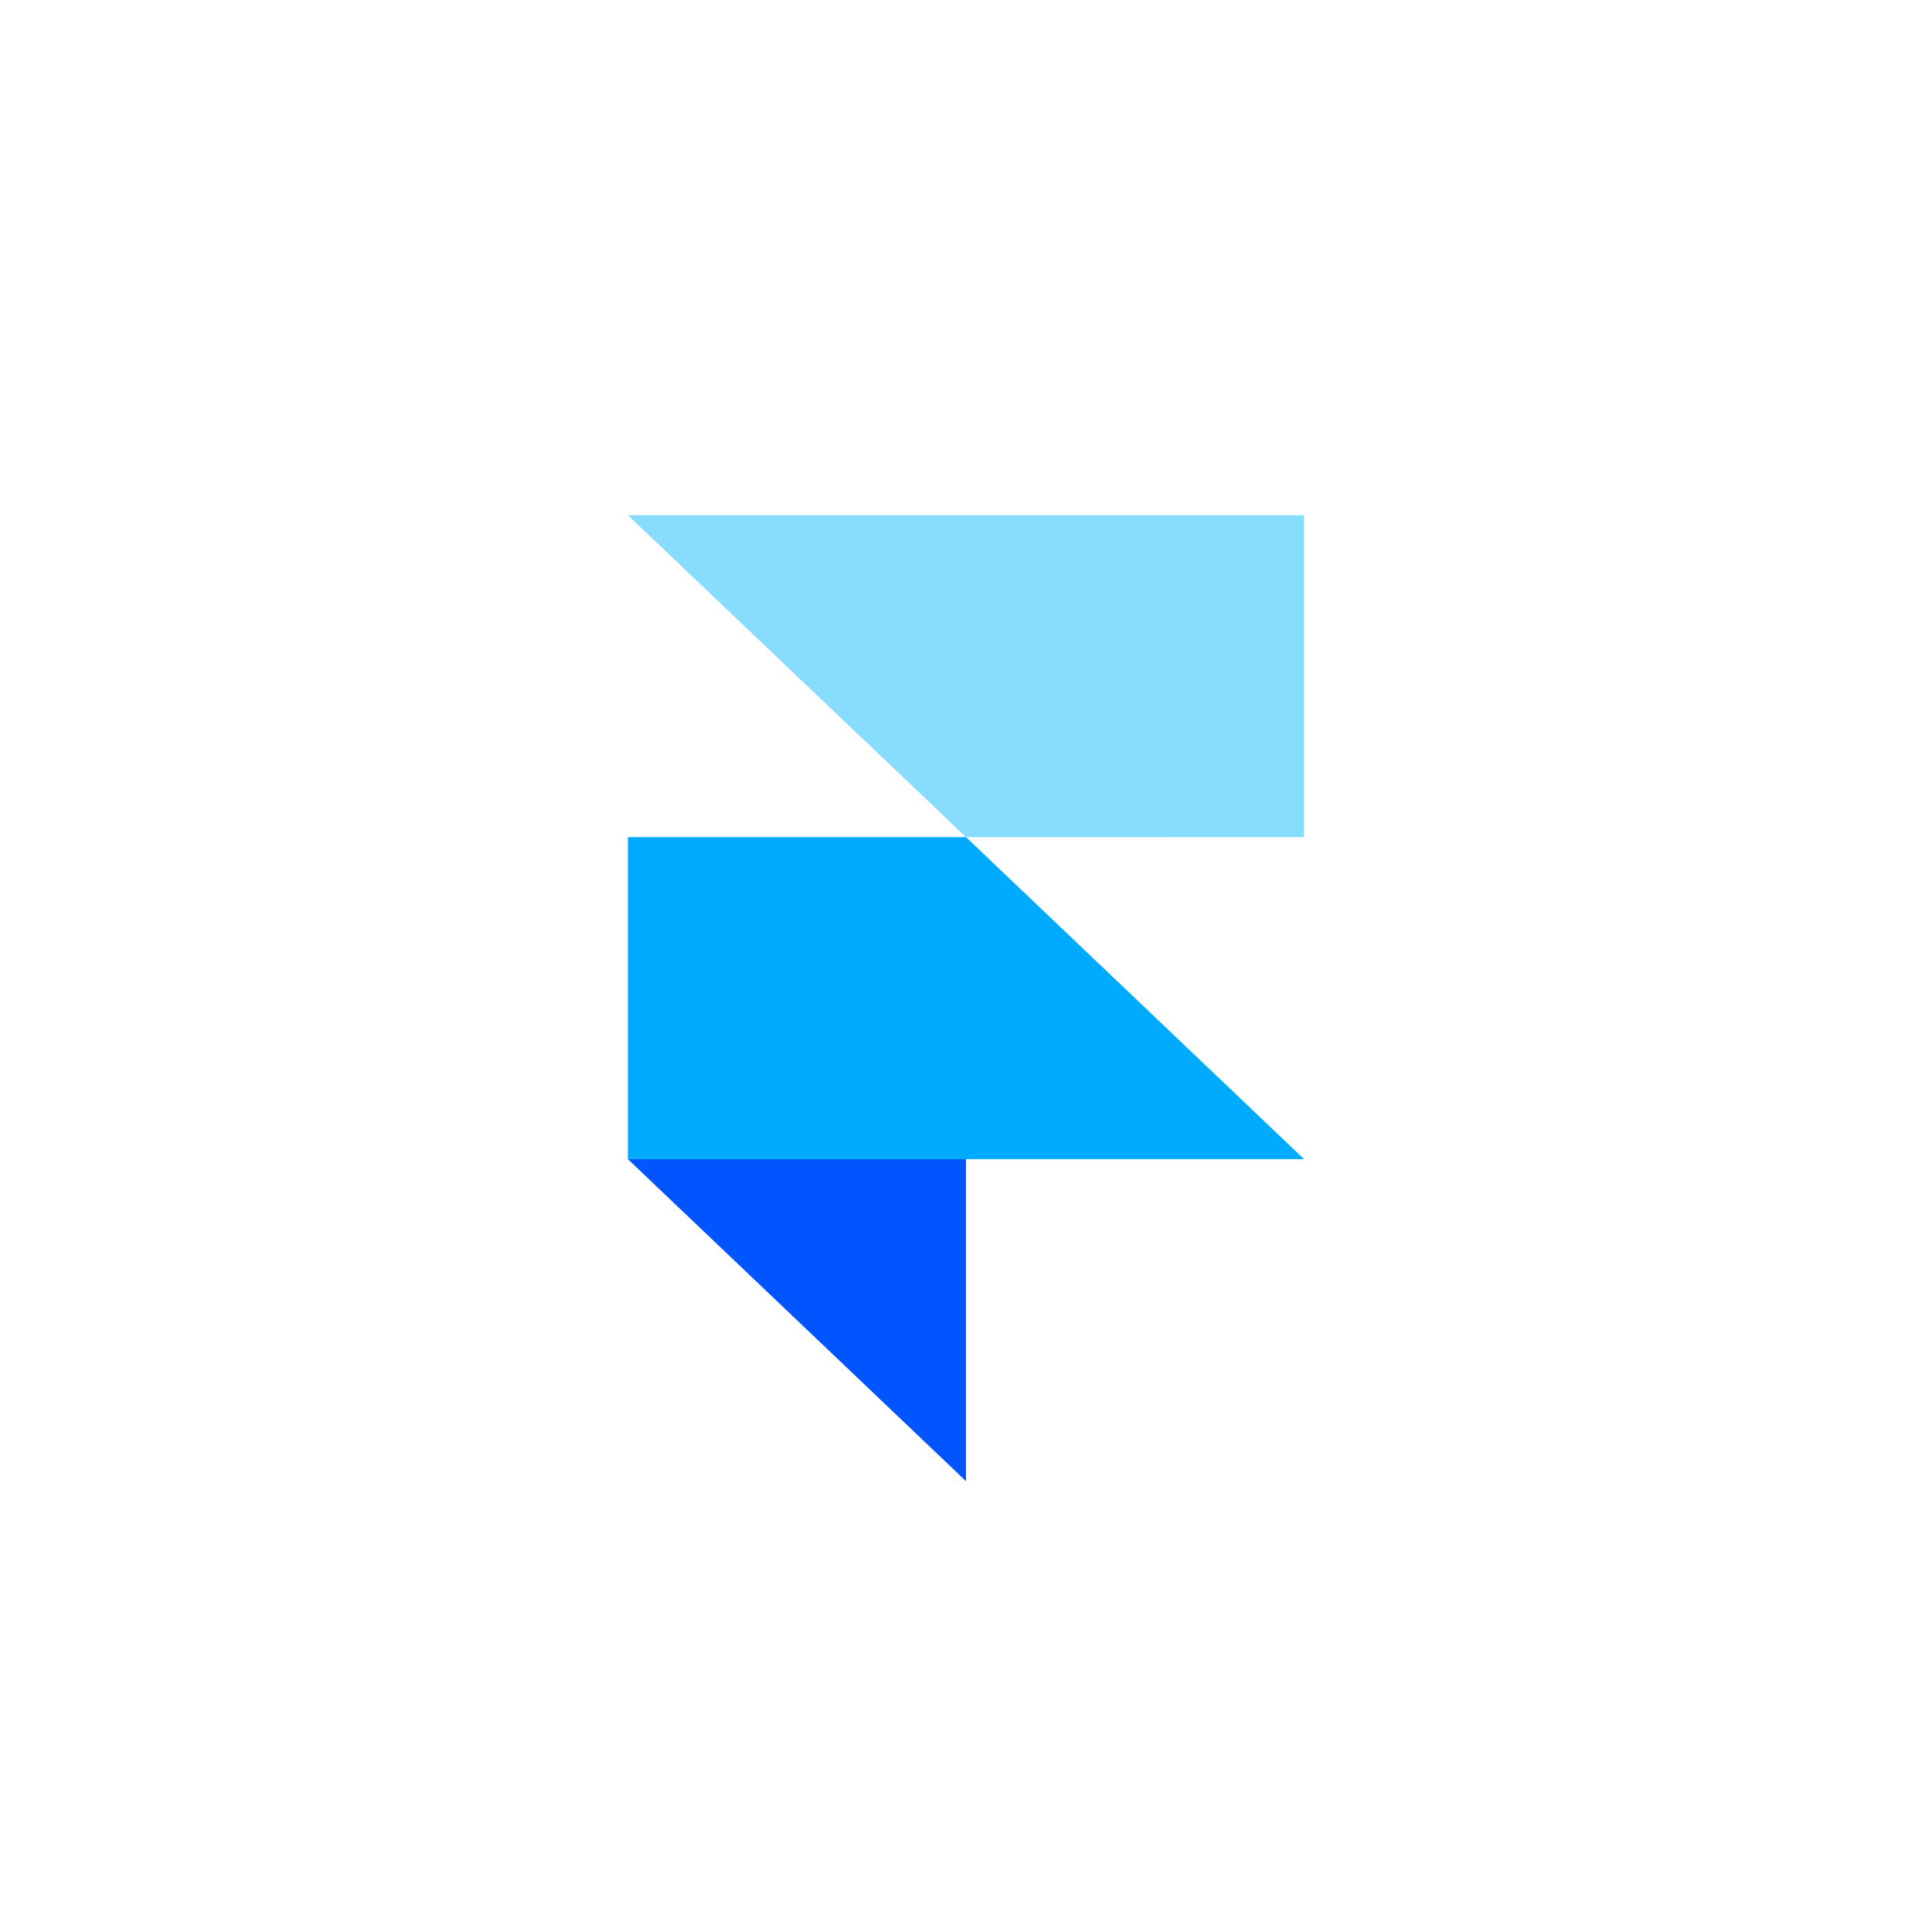
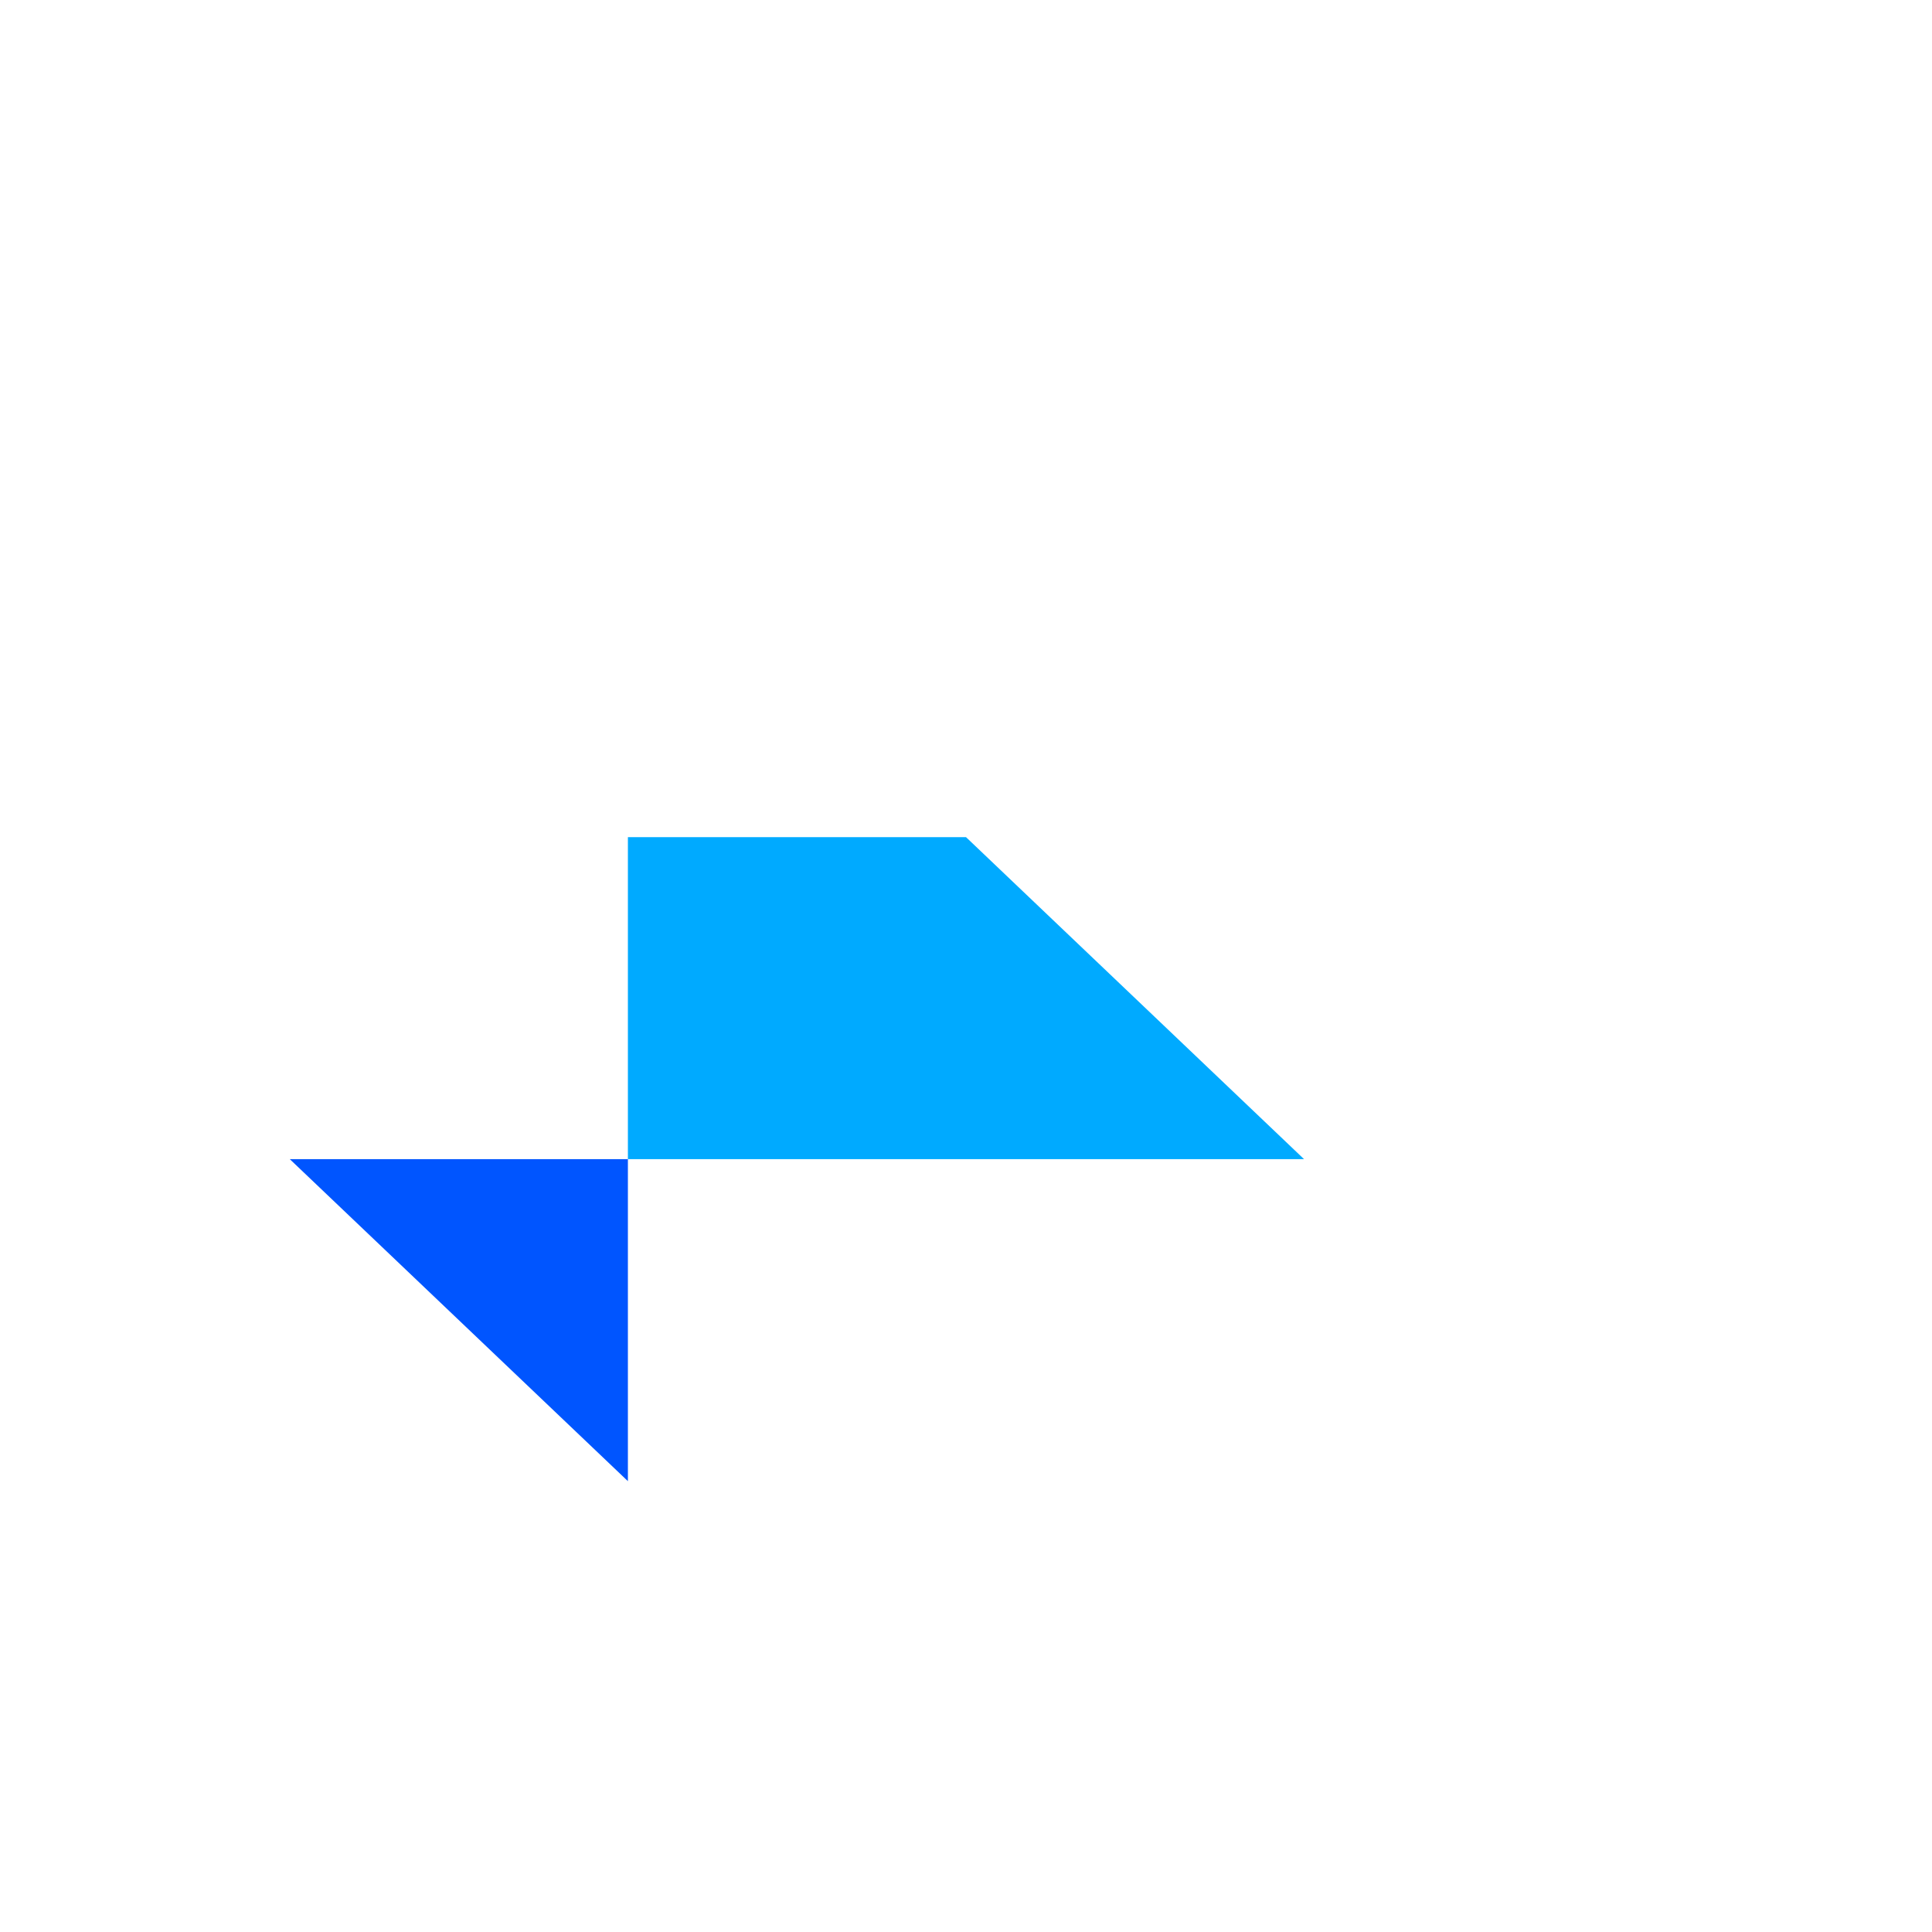
<svg xmlns="http://www.w3.org/2000/svg" width="60" height="60" fill="none">
-   <path fill="#05F" fill-rule="evenodd" d="M19.5 35.999H30v10l-10.5-10z" clip-rule="evenodd" />
+   <path fill="#05F" fill-rule="evenodd" d="M19.5 35.999v10l-10.5-10z" clip-rule="evenodd" />
  <path fill="#0AF" d="M30 25.998H19.5v10h20.998L30 25.998z" />
-   <path fill="#8DF" d="M19.5 16 30 25.998 40.497 26V16H19.5z" />
</svg>